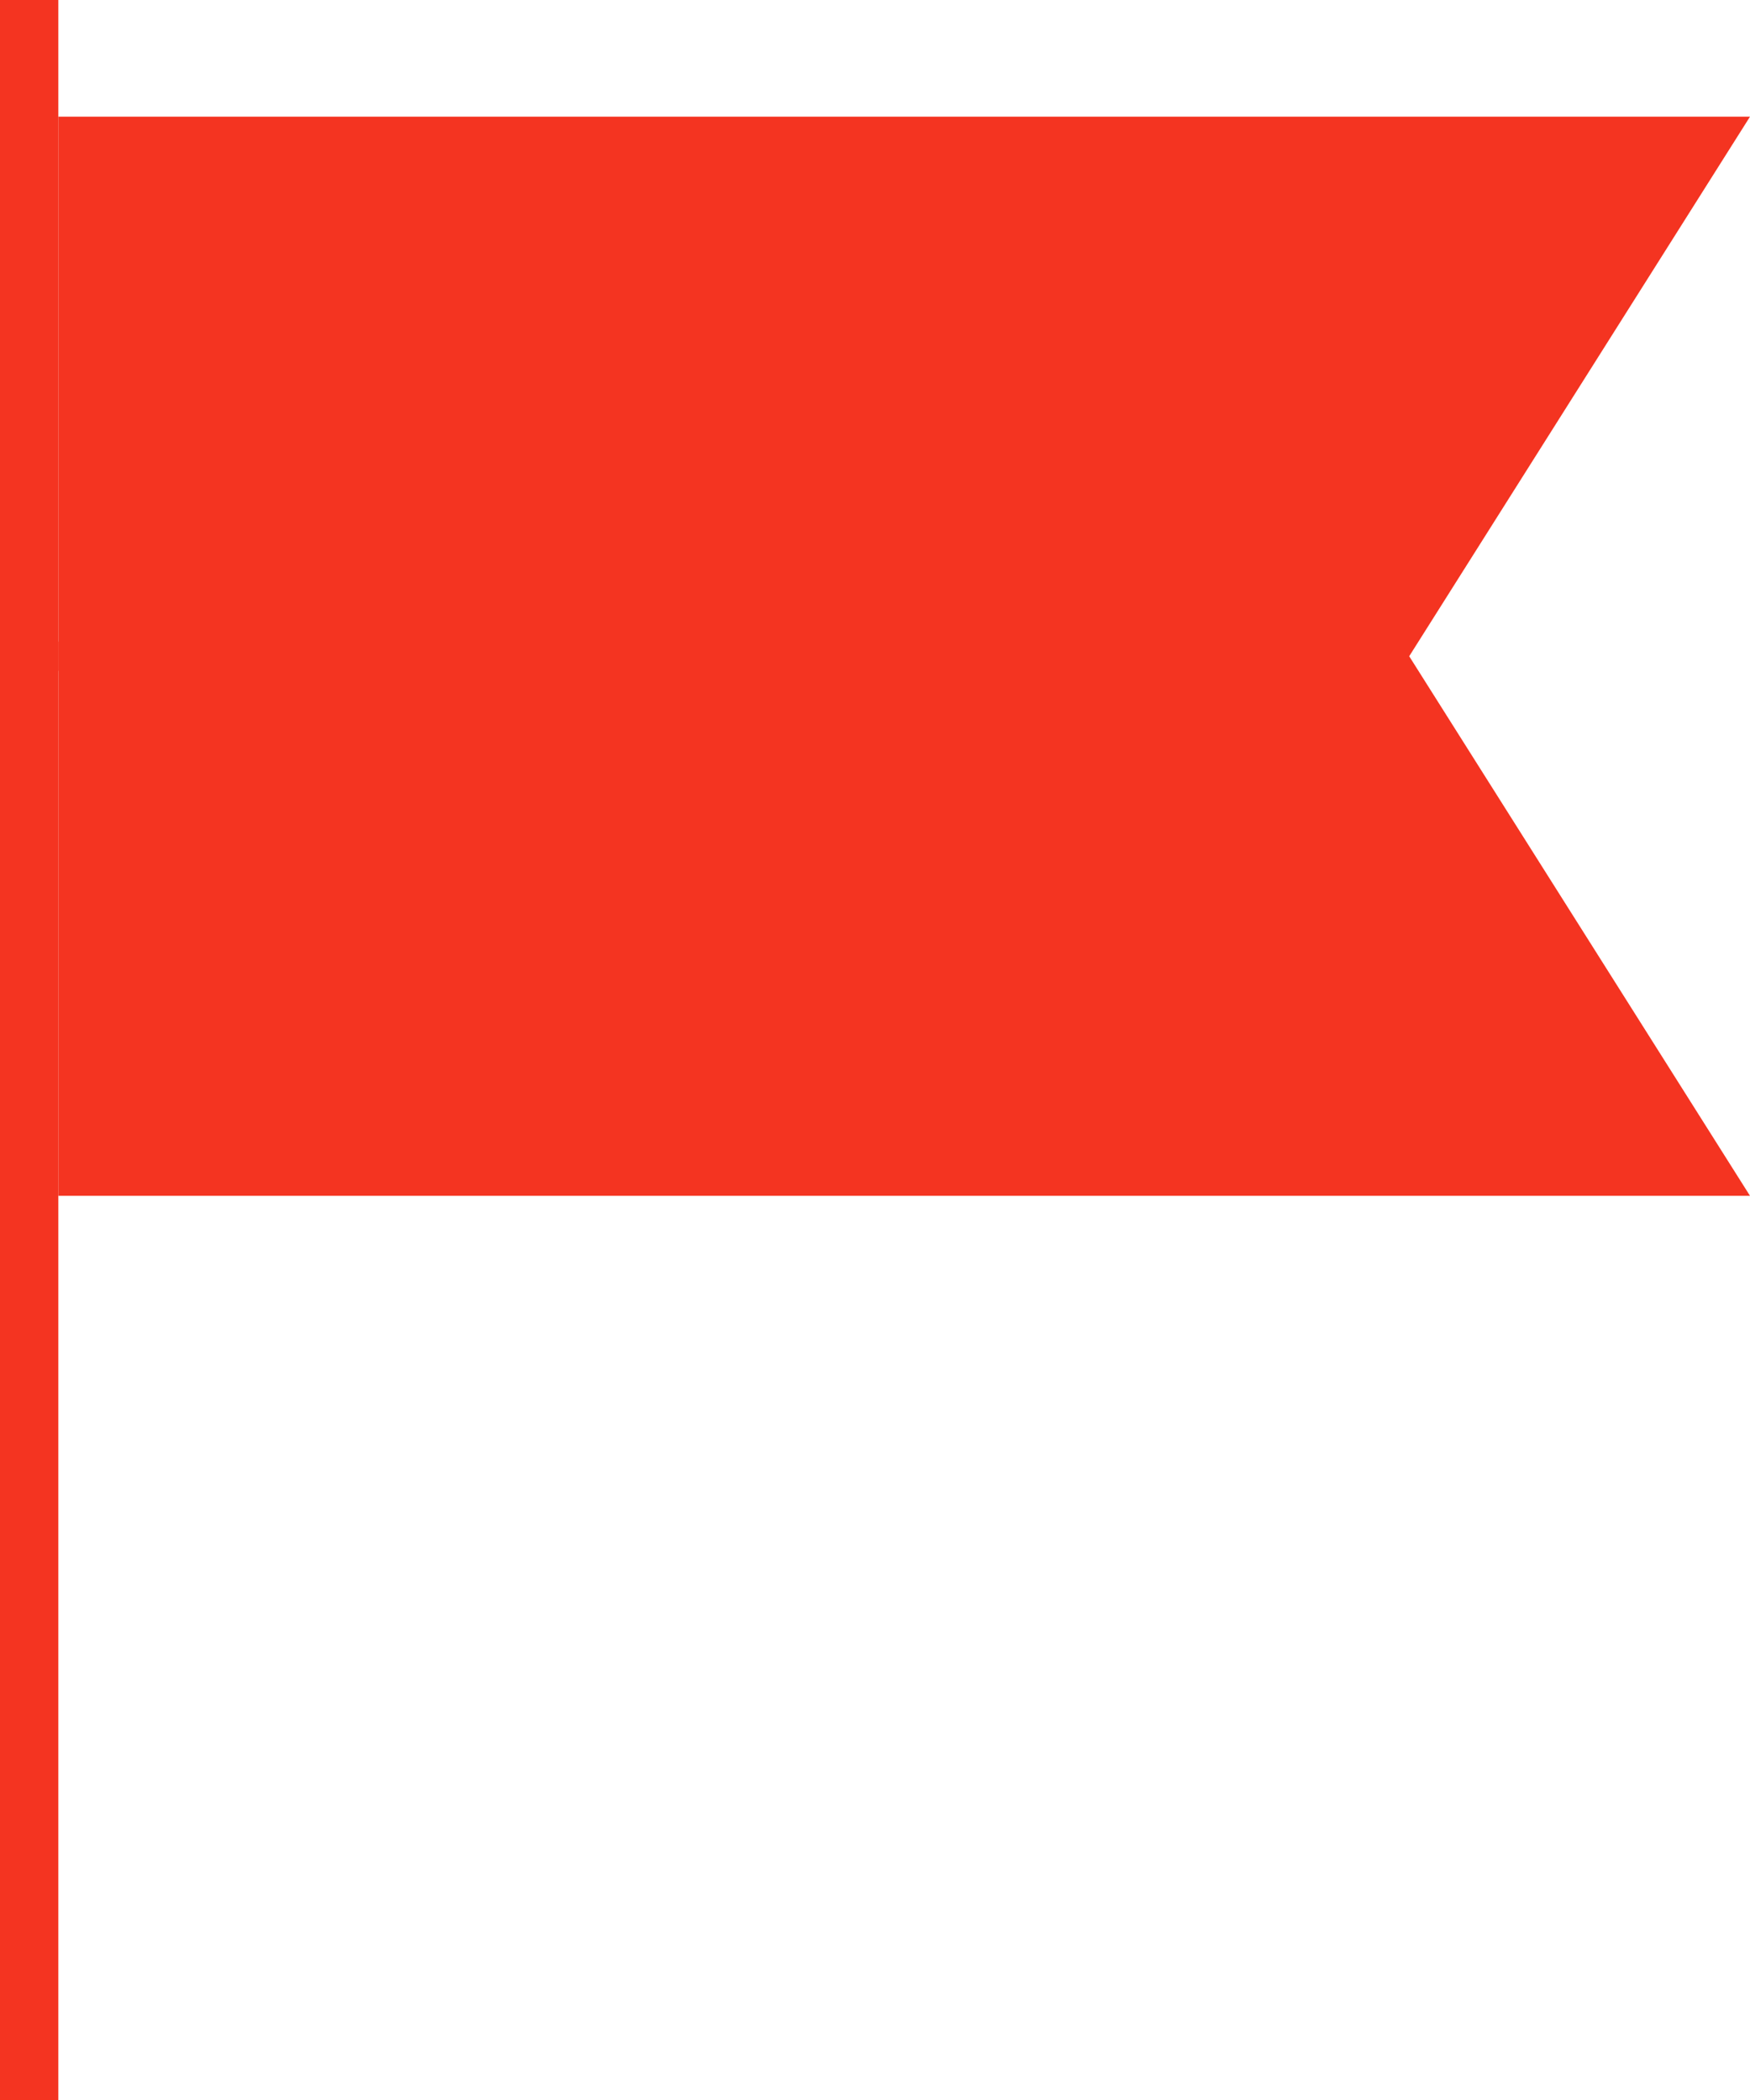
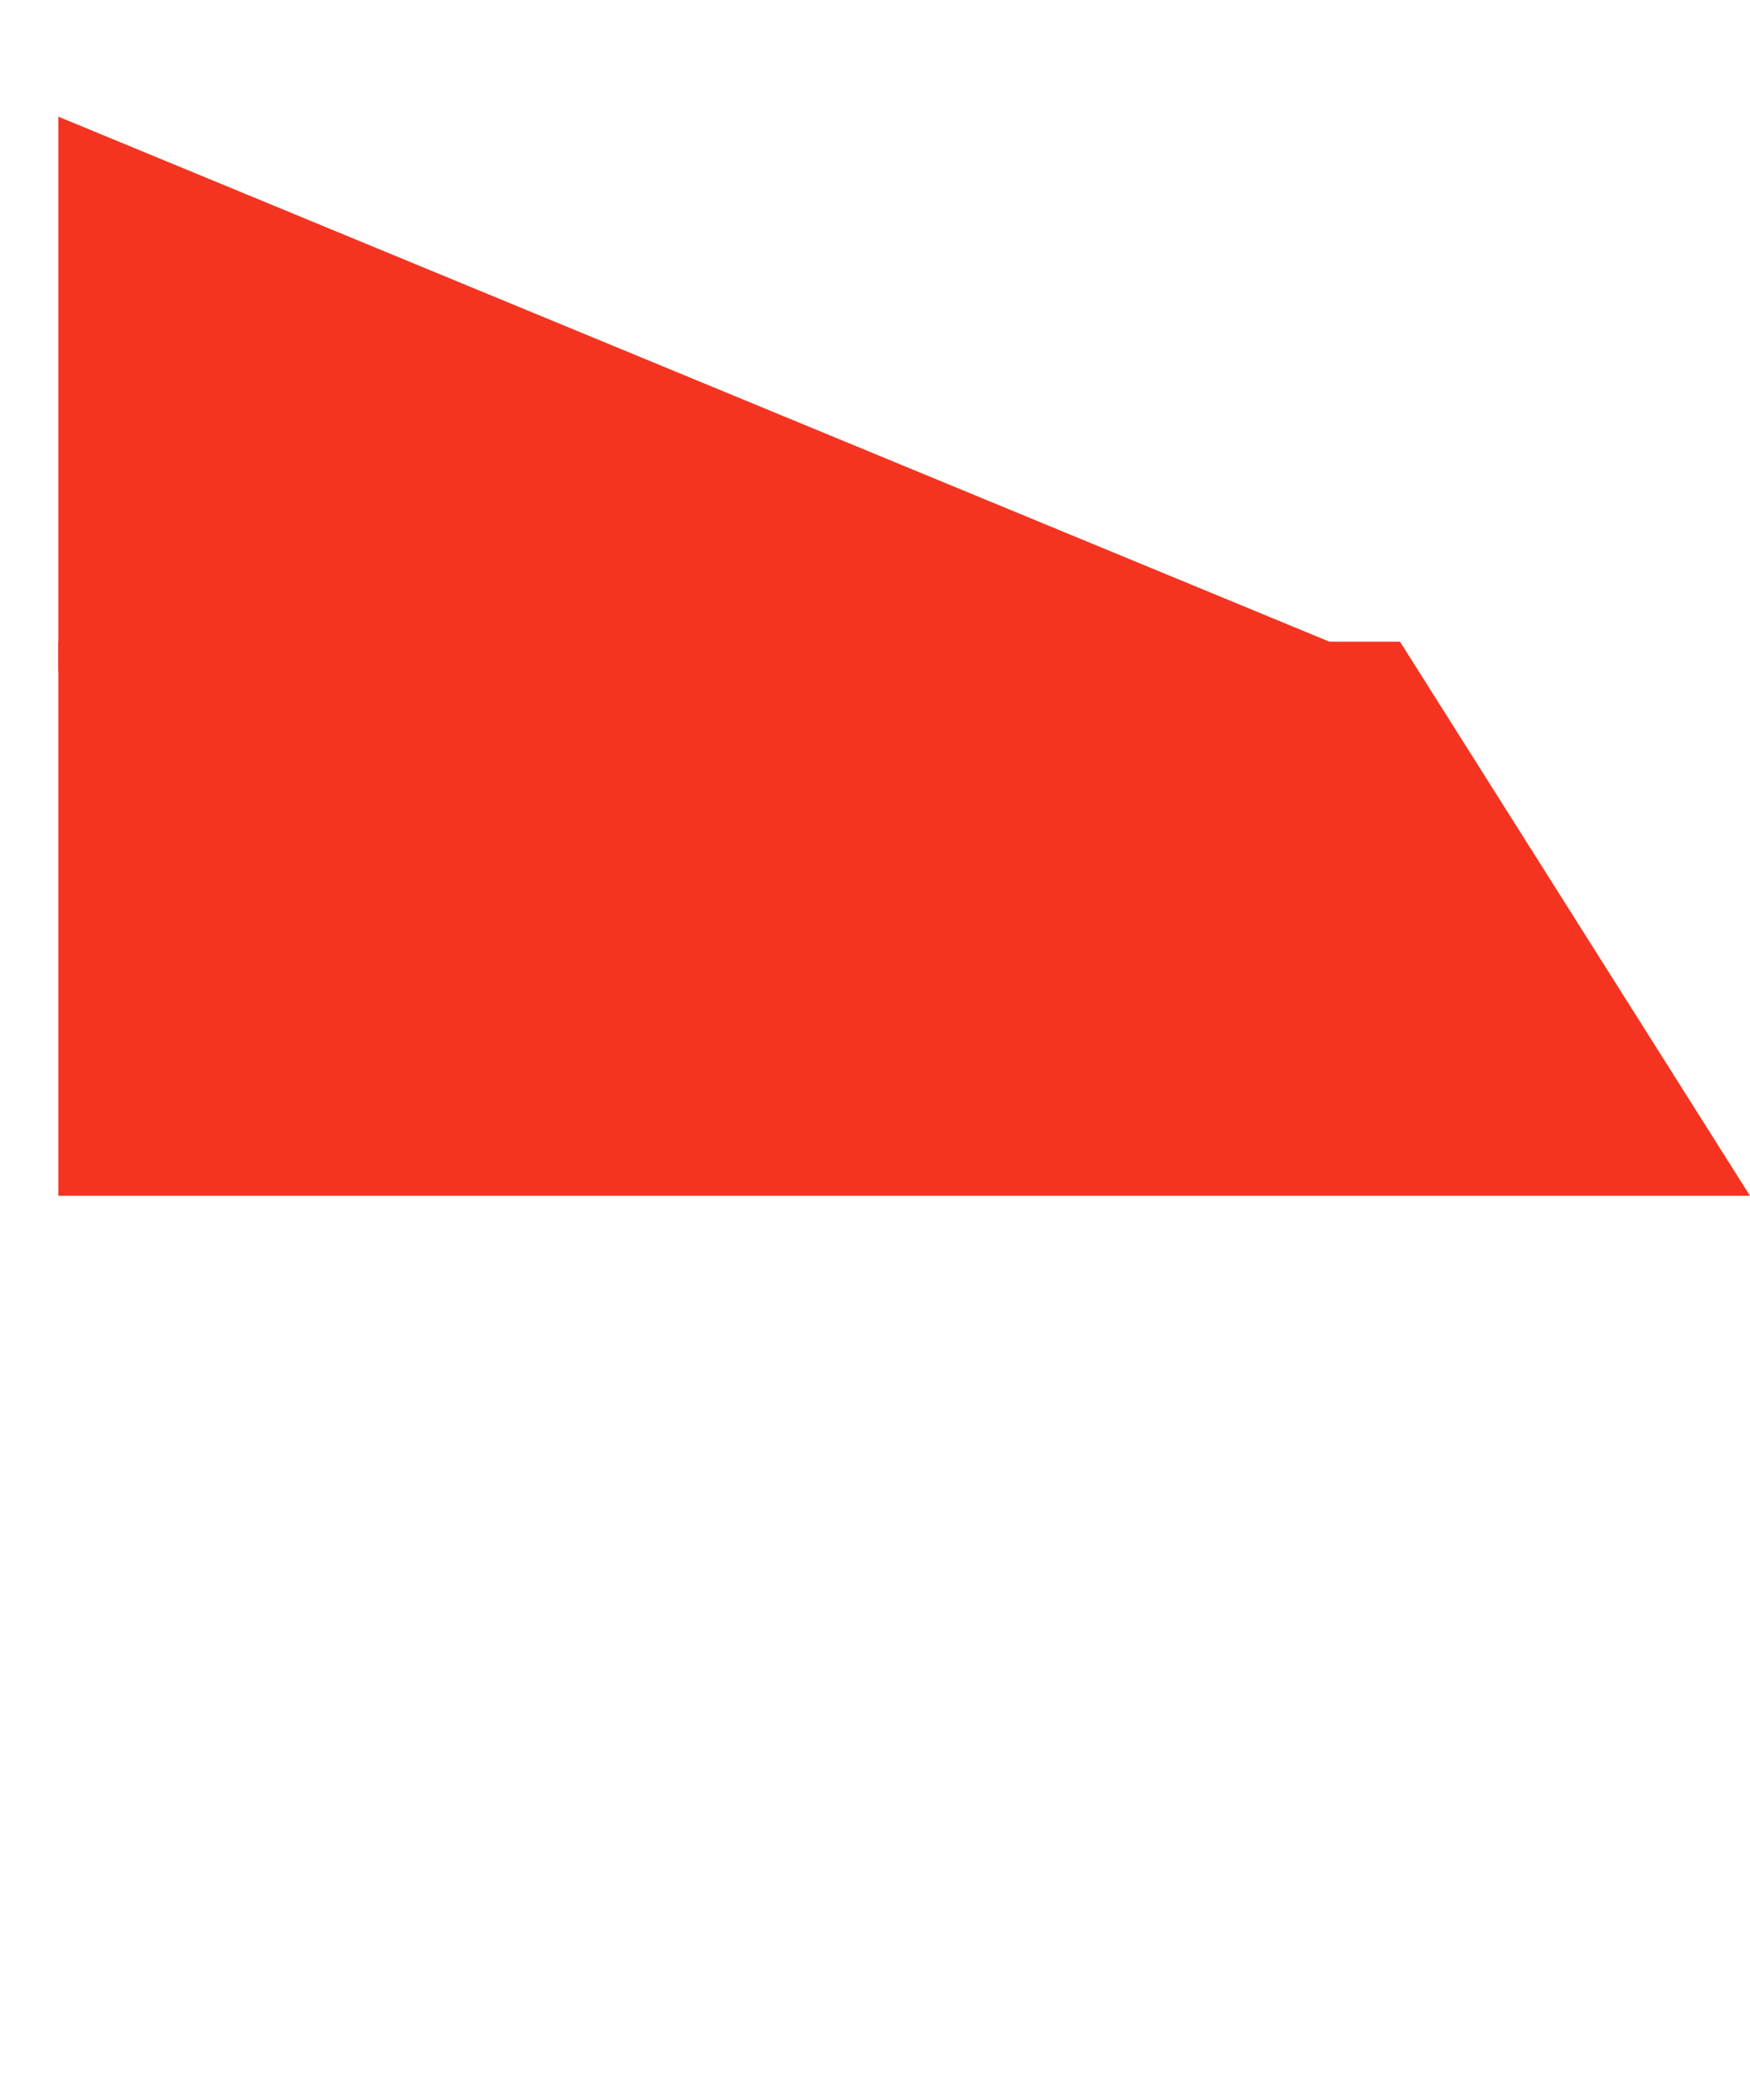
<svg xmlns="http://www.w3.org/2000/svg" width="30" height="36" viewBox="0 0 30 36" fill="none">
-   <line x1="0.5" y1="-2.18557e-08" x2="0.5" y2="36" stroke="#F43421" />
-   <path d="M1 11.5V2H30L24 11.5H1Z" fill="#F43421" />
+   <path d="M1 11.5V2L24 11.5H1Z" fill="#F43421" />
  <path d="M1 11V20.5H30L24 11H1Z" fill="#F43421" />
</svg>